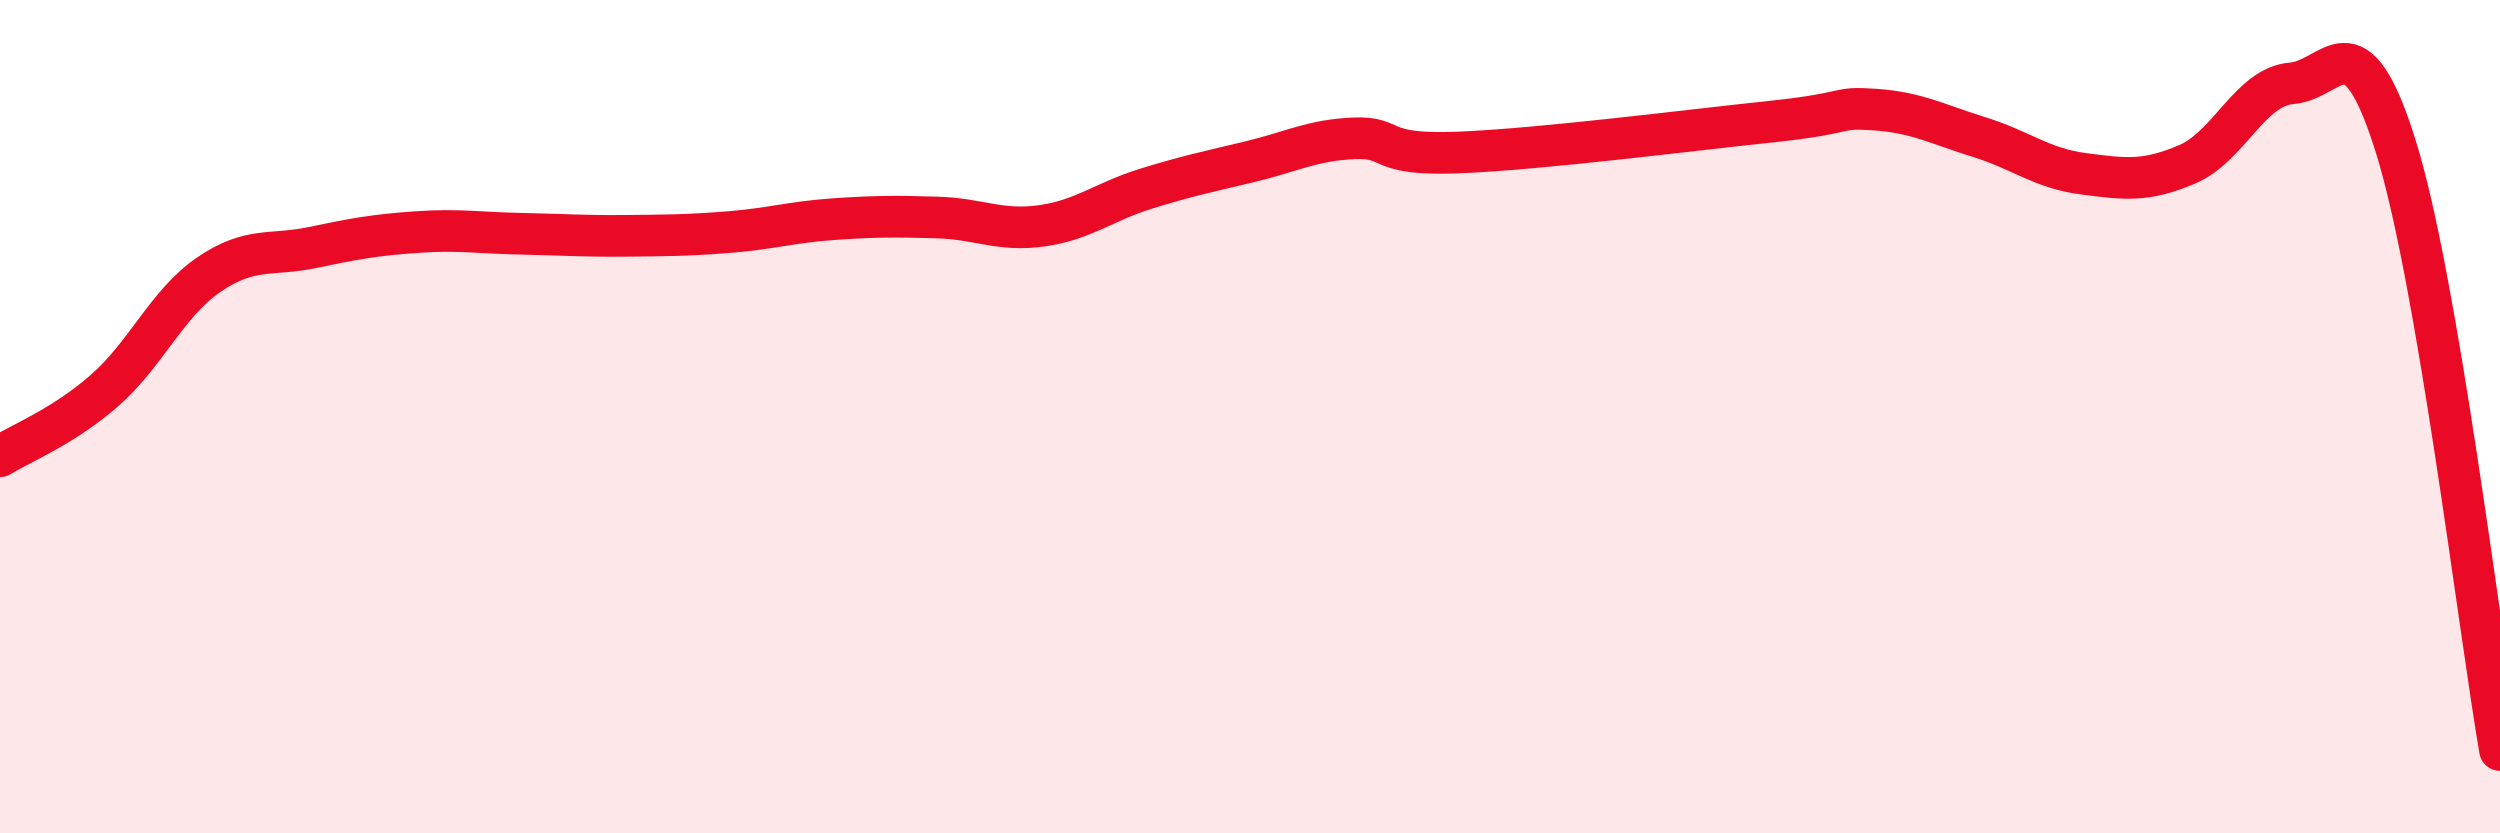
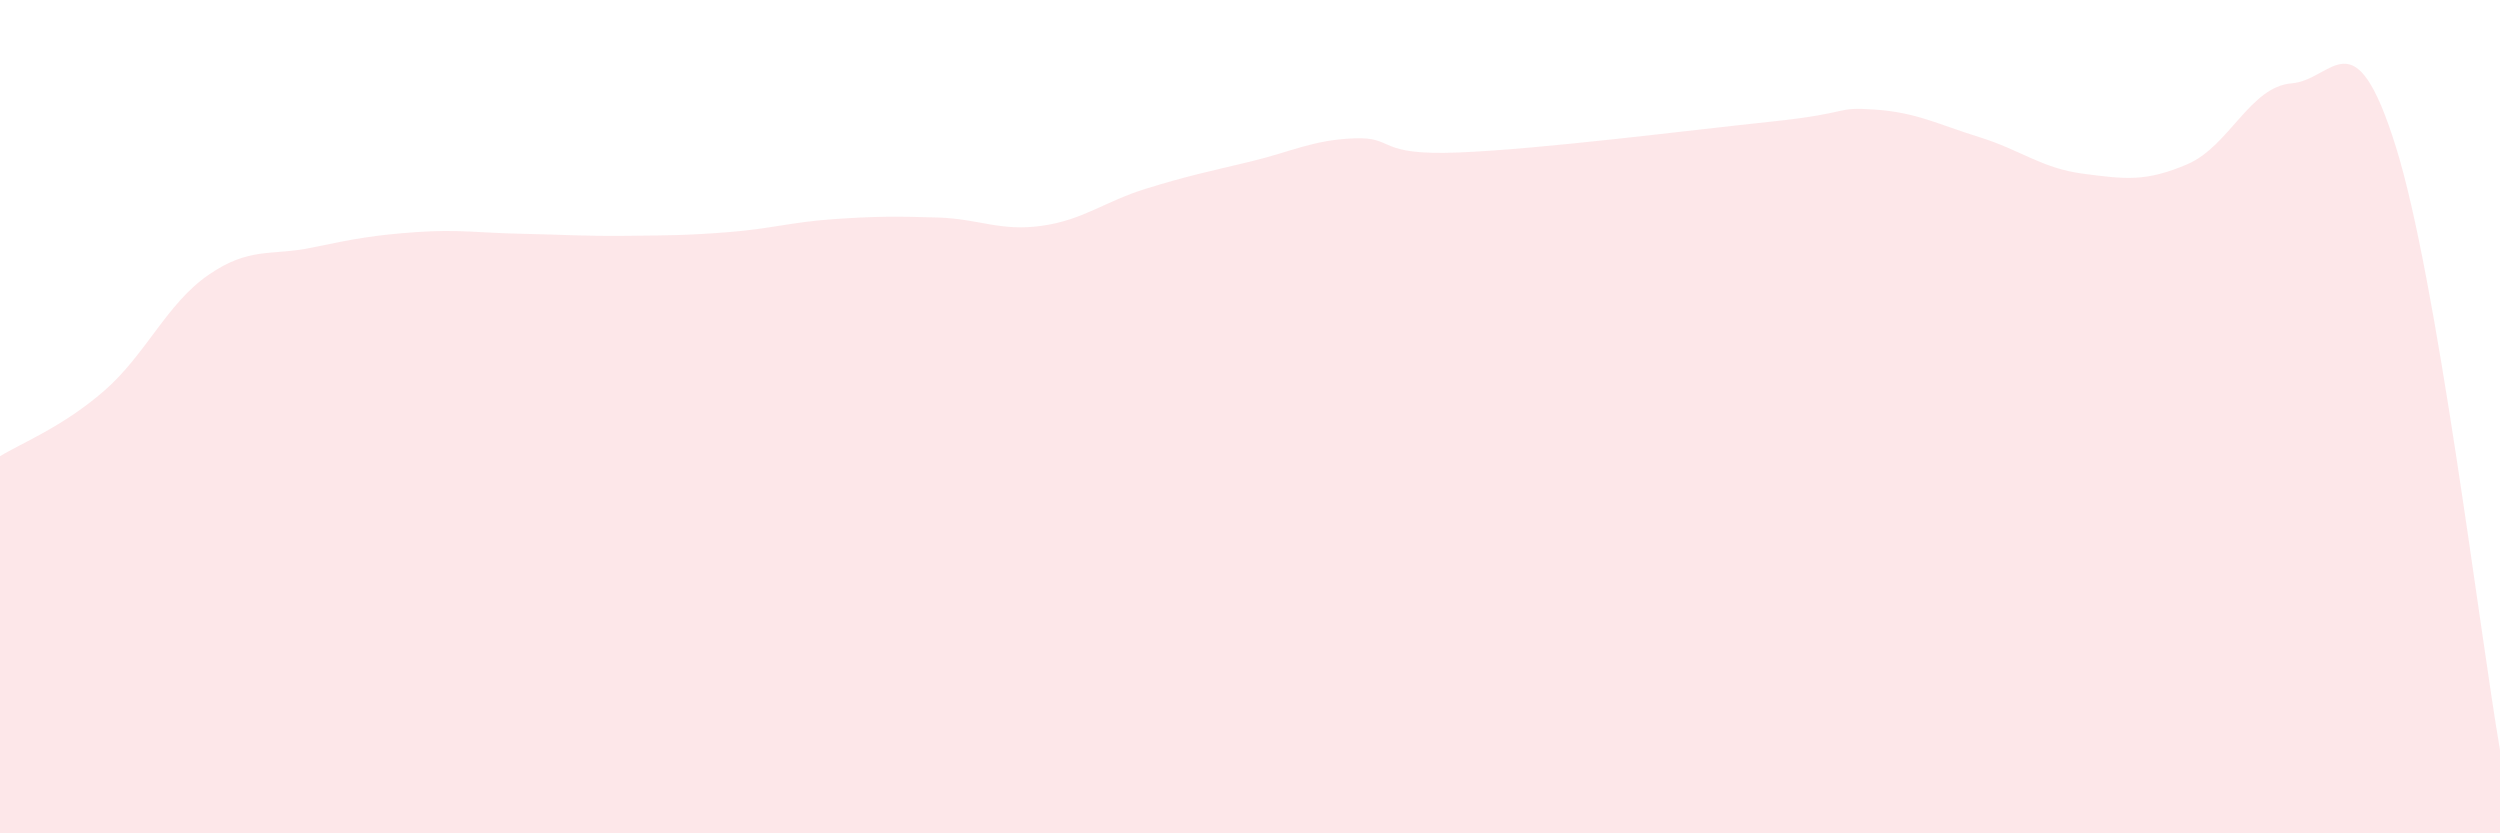
<svg xmlns="http://www.w3.org/2000/svg" width="60" height="20" viewBox="0 0 60 20">
  <path d="M 0,10.95 C 0.5,10.64 1.5,10.25 2.5,9.38 C 3.5,8.51 4,7.29 5,6.6 C 6,5.91 6.5,6.15 7.5,5.94 C 8.5,5.73 9,5.64 10,5.57 C 11,5.5 11.5,5.59 12.5,5.61 C 13.5,5.63 14,5.67 15,5.66 C 16,5.65 16.5,5.65 17.5,5.57 C 18.5,5.49 19,5.33 20,5.26 C 21,5.19 21.5,5.19 22.5,5.22 C 23.5,5.25 24,5.56 25,5.42 C 26,5.28 26.5,4.84 27.5,4.53 C 28.5,4.22 29,4.12 30,3.88 C 31,3.64 31.5,3.36 32.5,3.32 C 33.5,3.28 33,3.74 35,3.66 C 37,3.58 40.5,3.13 42.5,2.92 C 44.5,2.71 44,2.56 45,2.63 C 46,2.7 46.5,2.98 47.5,3.29 C 48.5,3.6 49,4.04 50,4.17 C 51,4.3 51.5,4.37 52.5,3.94 C 53.5,3.51 54,2.08 55,2 C 56,1.92 56.5,0.32 57.5,3.52 C 58.5,6.72 59.5,15.1 60,18L60 20L0 20Z" fill="#EB0A25" opacity="0.1" stroke-linecap="round" stroke-linejoin="round" />
-   <path d="M 0,10.95 C 0.5,10.64 1.5,10.25 2.5,9.38 C 3.5,8.51 4,7.29 5,6.6 C 6,5.91 6.5,6.15 7.5,5.94 C 8.5,5.73 9,5.64 10,5.57 C 11,5.5 11.5,5.59 12.5,5.61 C 13.5,5.63 14,5.67 15,5.66 C 16,5.65 16.5,5.65 17.5,5.57 C 18.5,5.49 19,5.33 20,5.26 C 21,5.19 21.5,5.19 22.5,5.22 C 23.5,5.25 24,5.56 25,5.42 C 26,5.28 26.5,4.84 27.5,4.53 C 28.5,4.22 29,4.12 30,3.88 C 31,3.64 31.5,3.36 32.5,3.32 C 33.5,3.28 33,3.74 35,3.66 C 37,3.58 40.5,3.13 42.5,2.92 C 44.5,2.71 44,2.56 45,2.63 C 46,2.7 46.5,2.98 47.5,3.29 C 48.5,3.6 49,4.04 50,4.17 C 51,4.3 51.5,4.37 52.5,3.94 C 53.5,3.51 54,2.08 55,2 C 56,1.92 56.5,0.32 57.5,3.52 C 58.5,6.72 59.5,15.1 60,18" stroke="#EB0A25" stroke-width="1" fill="none" stroke-linecap="round" stroke-linejoin="round" />
</svg>